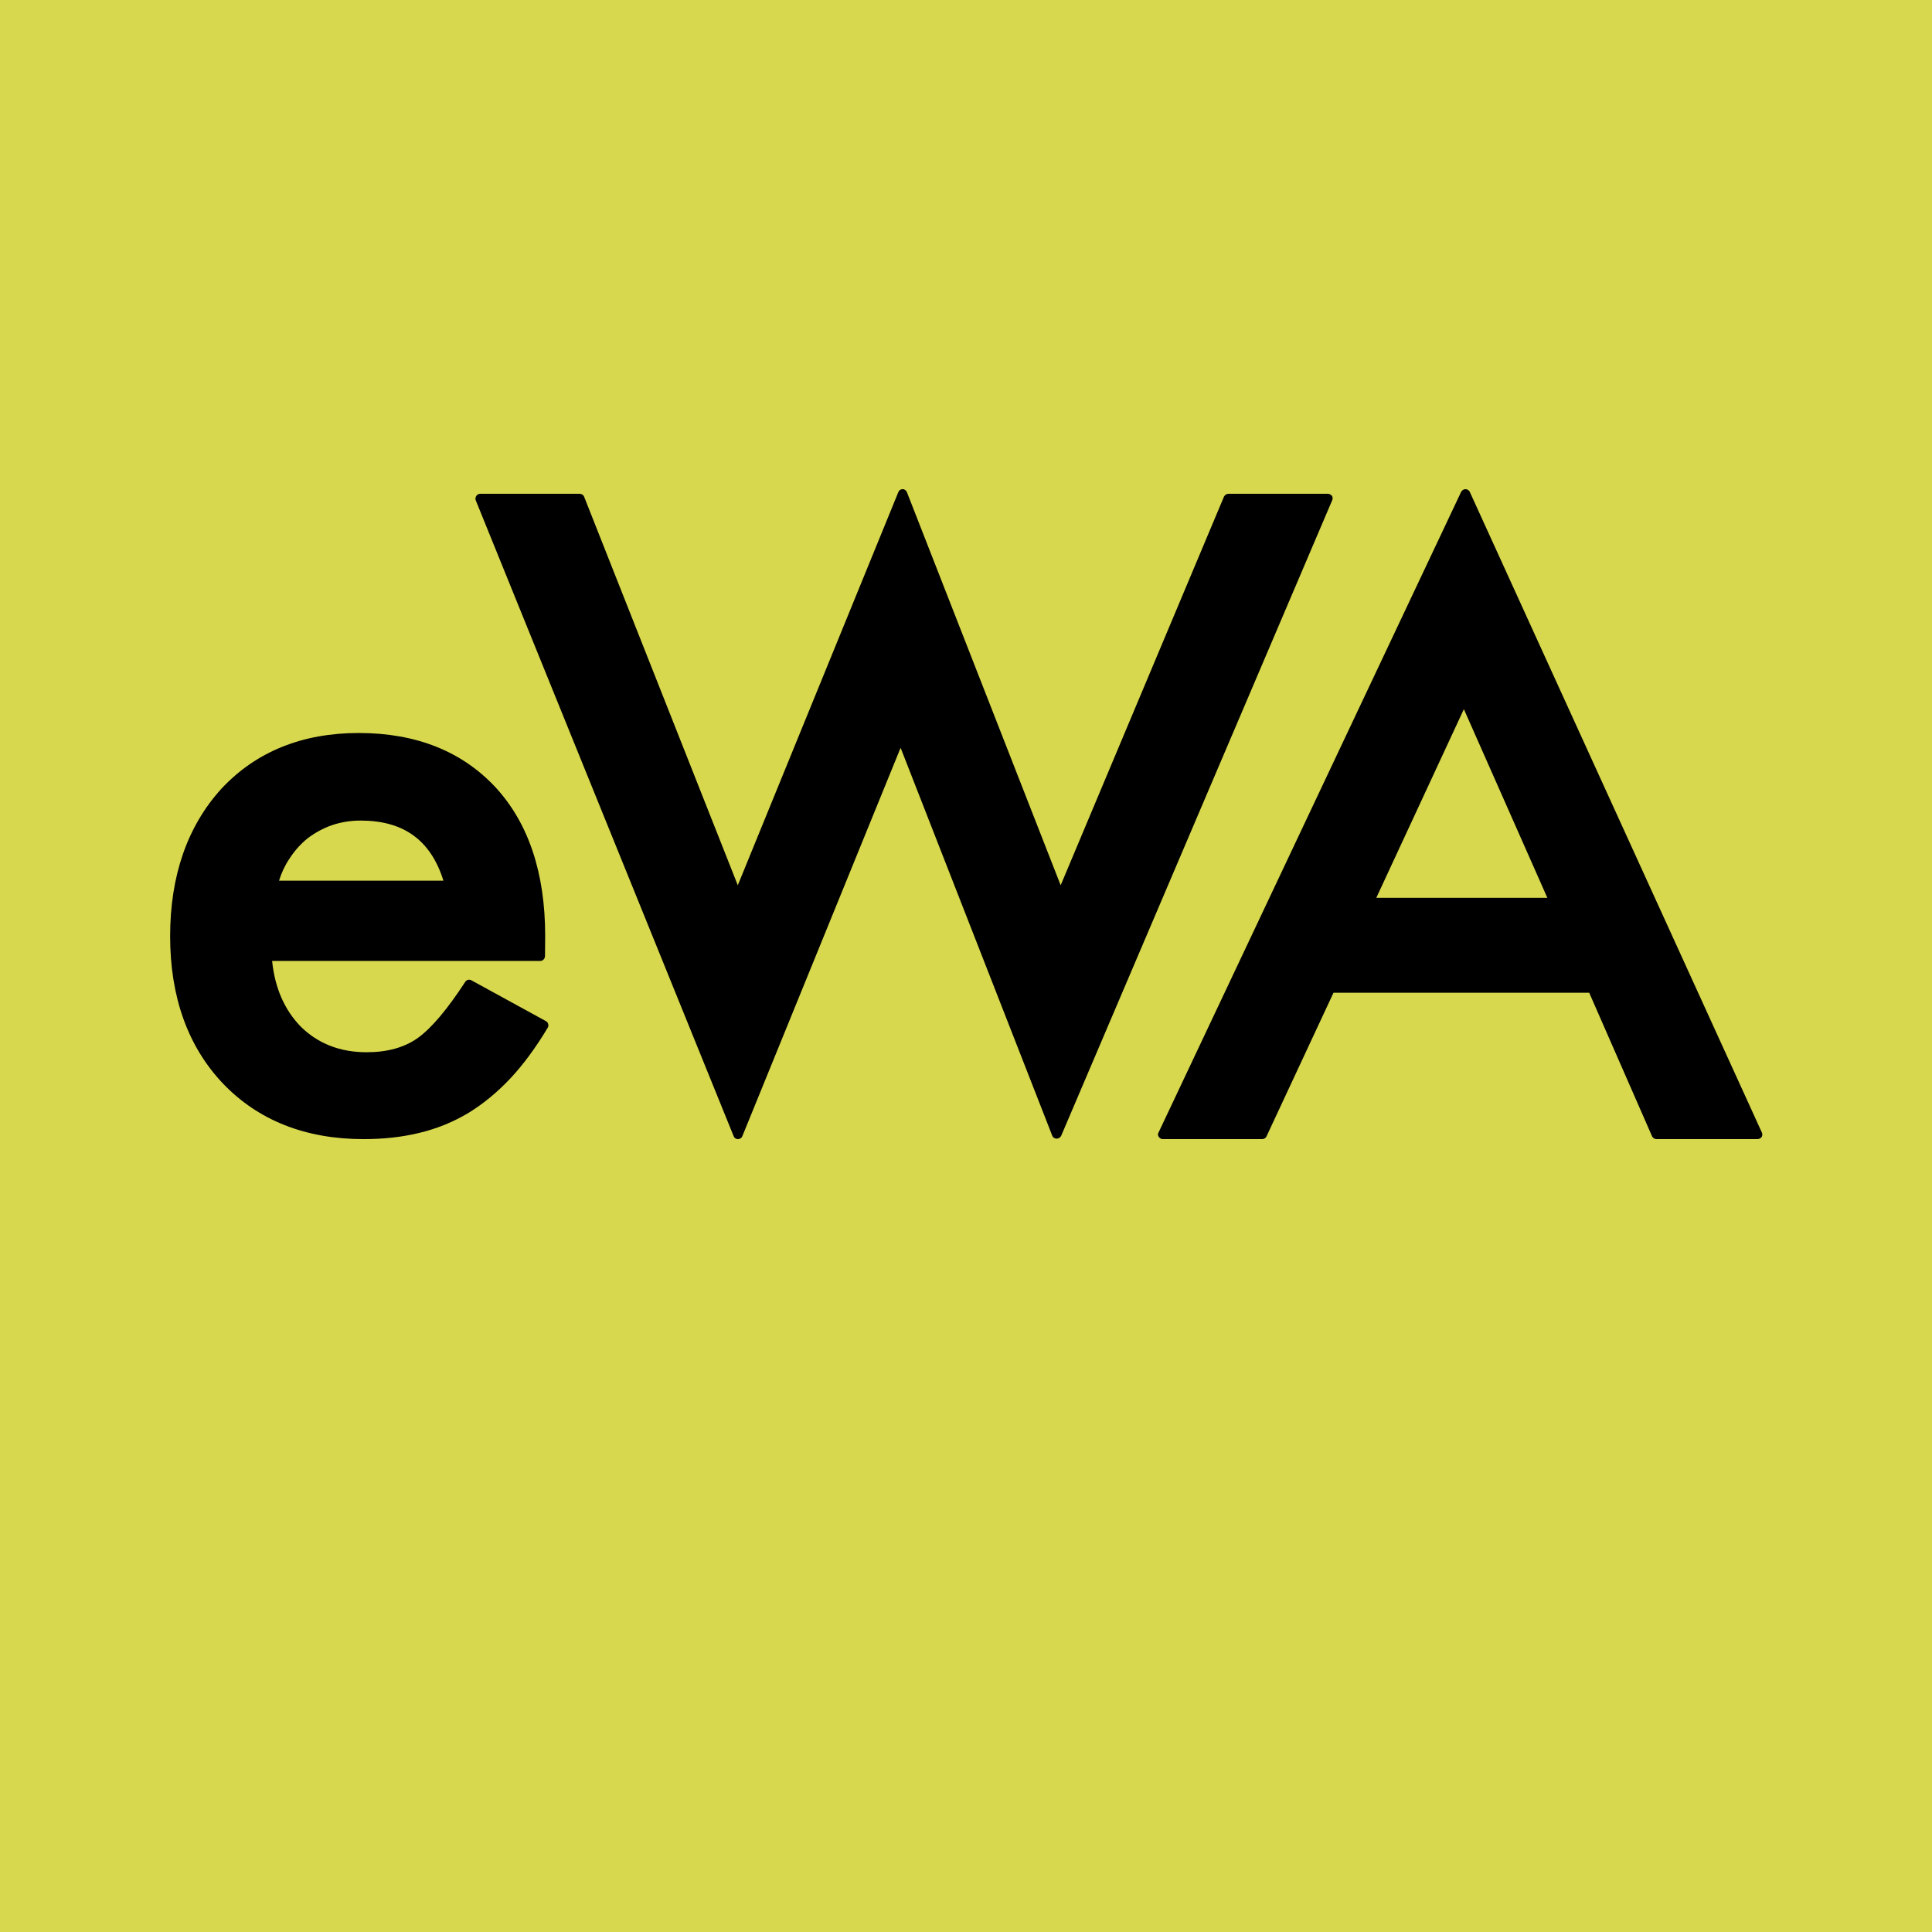
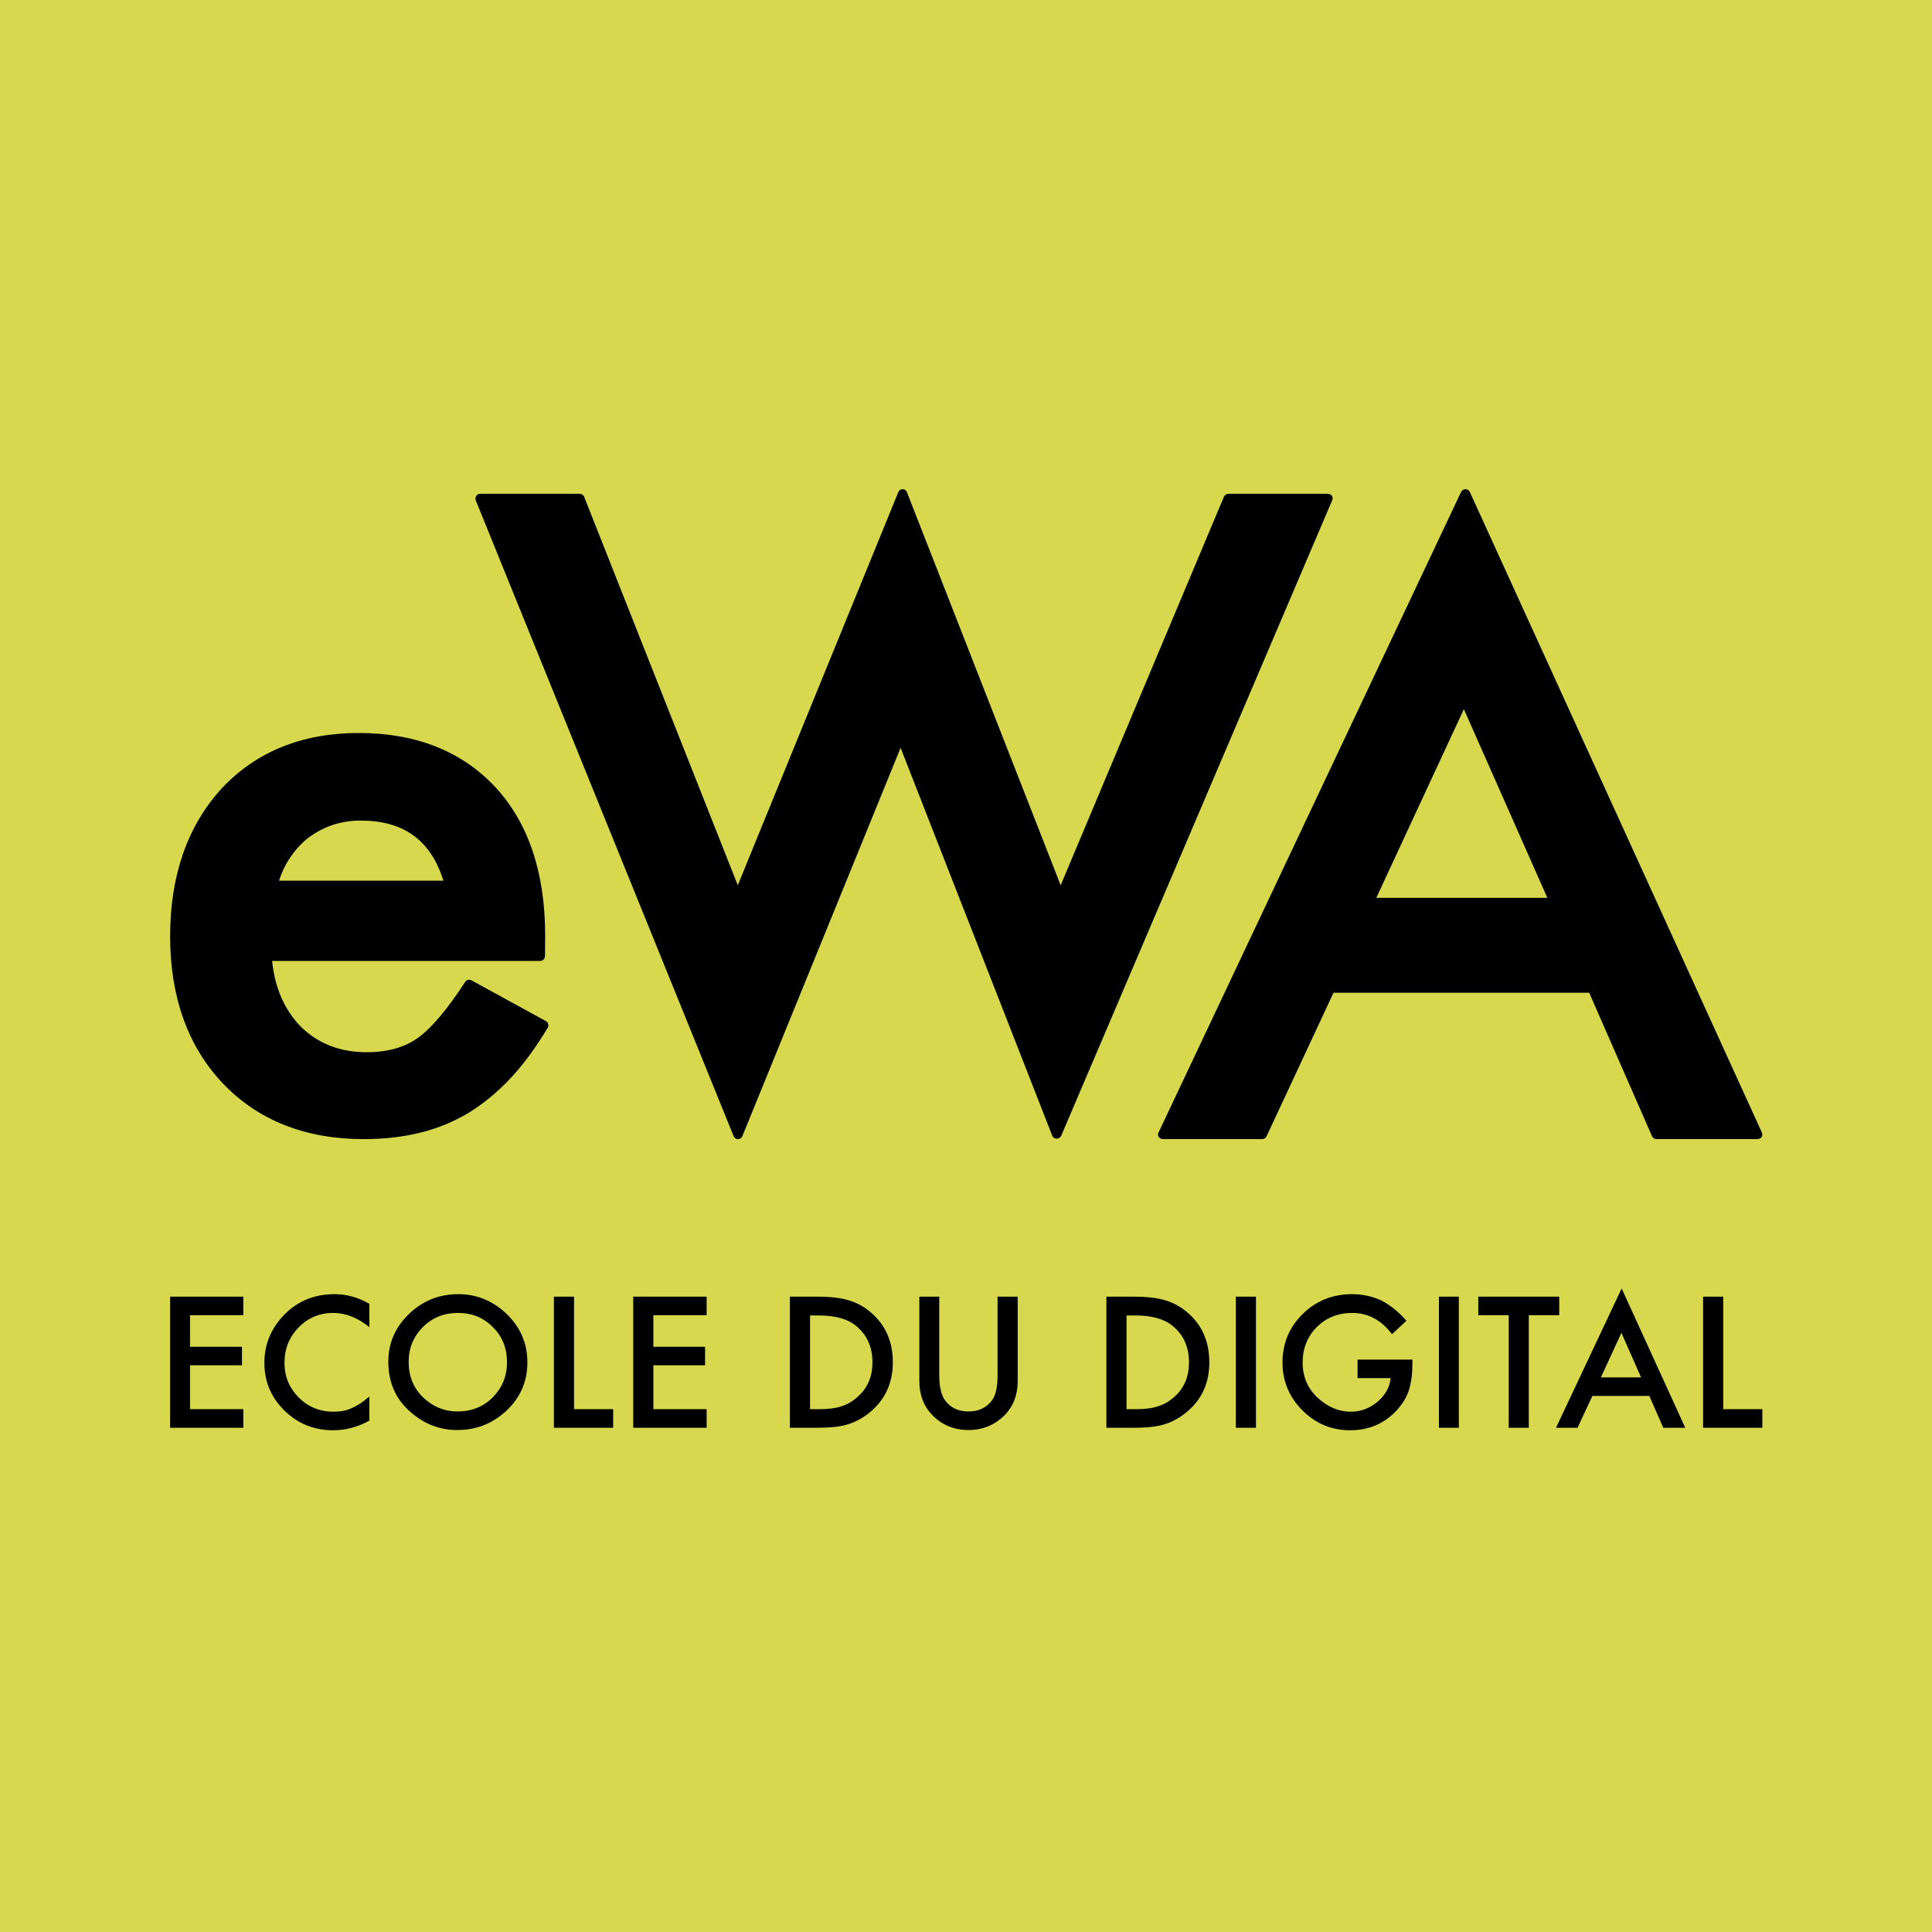
<svg xmlns="http://www.w3.org/2000/svg" width="44" zoomAndPan="magnify" viewBox="0 0 33 33" height="44" preserveAspectRatio="xMidYMid meet" version="1.2">
  <defs>
    <clipPath id="14d6ef786b">
      <path d="M 2.906 22 L 30.156 22 L 30.156 24.43 L 2.906 24.43 Z M 2.906 22 " />
    </clipPath>
    <clipPath id="63e6b14ad4">
      <path d="M 2.906 8.355 L 30.156 8.355 L 30.156 20 L 2.906 20 Z M 2.906 8.355 " />
    </clipPath>
    <clipPath id="64e389381a">
      <path d="M 0 20.773 L 33 20.773 L 33 26.332 L 0 26.332 Z M 0 20.773 " />
    </clipPath>
  </defs>
  <g id="616fed8ed3">
    <rect x="0" width="33" y="0" height="33" style="fill:#ffffff;fill-opacity:1;stroke:none;" />
-     <rect x="0" width="33" y="0" height="33" style="fill:#ffffff;fill-opacity:1;stroke:none;" />
    <rect x="0" width="33" y="0" height="33" style="fill:#d7d84e;fill-opacity:1;stroke:none;" />
    <g clip-rule="nonzero" clip-path="url(#14d6ef786b)">
      <path style=" stroke:none;fill-rule:evenodd;fill:#000000;fill-opacity:1;" d="M 28.172 23.844 L 27.199 23.844 L 26.945 24.387 L 26.578 24.387 L 27.699 22.008 L 28.785 24.387 L 28.41 24.387 Z M 28.031 23.527 L 27.695 22.766 L 27.344 23.527 Z M 24.125 23.223 L 23.188 23.223 L 23.188 23.539 L 23.754 23.539 C 23.738 23.695 23.66 23.832 23.527 23.945 C 23.395 24.055 23.242 24.113 23.074 24.113 C 22.875 24.113 22.691 24.039 22.52 23.887 C 22.34 23.727 22.25 23.52 22.25 23.273 C 22.25 23.031 22.332 22.828 22.492 22.668 C 22.656 22.504 22.859 22.426 23.098 22.426 C 23.367 22.426 23.594 22.547 23.777 22.789 L 24.023 22.559 C 23.883 22.398 23.734 22.285 23.59 22.211 C 23.434 22.141 23.27 22.105 23.094 22.105 C 22.762 22.105 22.48 22.219 22.25 22.445 C 22.02 22.672 21.906 22.949 21.906 23.273 C 21.906 23.59 22.02 23.863 22.246 24.09 C 22.473 24.316 22.742 24.43 23.062 24.43 C 23.387 24.43 23.656 24.312 23.867 24.078 C 23.961 23.973 24.027 23.863 24.066 23.742 C 24.105 23.613 24.125 23.465 24.125 23.297 Z M 6.309 22.668 L 6.309 22.27 C 6.117 22.16 5.922 22.105 5.715 22.105 C 5.344 22.105 5.039 22.242 4.801 22.516 C 4.609 22.738 4.516 22.992 4.516 23.277 C 4.516 23.598 4.629 23.867 4.859 24.094 C 5.086 24.316 5.363 24.43 5.688 24.43 C 5.906 24.43 6.109 24.375 6.309 24.266 L 6.309 23.855 C 6.25 23.902 6.199 23.941 6.148 23.977 C 6.098 24.008 6.047 24.035 6 24.055 C 5.918 24.094 5.816 24.113 5.695 24.113 C 5.461 24.113 5.262 24.031 5.102 23.871 C 4.941 23.707 4.859 23.512 4.859 23.277 C 4.859 23.039 4.941 22.836 5.102 22.672 C 5.262 22.508 5.461 22.426 5.691 22.426 C 5.906 22.426 6.109 22.508 6.309 22.668 Z M 3.246 22.465 L 4.156 22.465 L 4.156 22.148 L 2.906 22.148 L 2.906 24.387 L 4.156 24.387 L 4.156 24.07 L 3.246 24.07 L 3.246 23.32 L 4.133 23.32 L 4.133 23.004 L 3.246 23.004 Z M 6.633 23.258 C 6.633 22.941 6.75 22.672 6.984 22.445 C 7.219 22.219 7.5 22.105 7.828 22.105 C 8.148 22.105 8.426 22.223 8.66 22.449 C 8.891 22.676 9.008 22.949 9.008 23.27 C 9.008 23.594 8.891 23.867 8.656 24.09 C 8.422 24.312 8.141 24.426 7.809 24.426 C 7.516 24.426 7.254 24.328 7.02 24.125 C 6.762 23.906 6.633 23.617 6.633 23.258 Z M 6.98 23.262 C 6.98 23.508 7.062 23.711 7.23 23.871 C 7.398 24.031 7.594 24.109 7.812 24.109 C 8.051 24.109 8.254 24.031 8.418 23.867 C 8.578 23.703 8.66 23.504 8.66 23.27 C 8.66 23.031 8.582 22.828 8.418 22.668 C 8.258 22.504 8.059 22.426 7.82 22.426 C 7.586 22.426 7.387 22.504 7.223 22.668 C 7.062 22.828 6.98 23.027 6.98 23.262 Z M 9.805 24.07 L 9.805 22.148 L 9.461 22.148 L 9.461 24.387 L 10.473 24.387 L 10.473 24.07 Z M 12.07 22.465 L 11.16 22.465 L 11.16 23.004 L 12.043 23.004 L 12.043 23.32 L 11.16 23.32 L 11.16 24.07 L 12.07 24.07 L 12.07 24.387 L 10.816 24.387 L 10.816 22.148 L 12.07 22.148 Z M 13.969 22.148 L 13.492 22.148 L 13.492 24.387 L 13.961 24.387 C 14.195 24.387 14.371 24.367 14.496 24.324 C 14.633 24.281 14.762 24.207 14.883 24.102 C 15.125 23.891 15.25 23.613 15.25 23.27 C 15.25 22.926 15.133 22.648 14.898 22.438 C 14.781 22.332 14.652 22.258 14.512 22.215 C 14.379 22.172 14.199 22.148 13.969 22.148 Z M 13.988 24.07 L 13.836 24.07 L 13.836 22.469 L 13.988 22.469 C 14.281 22.469 14.504 22.535 14.652 22.672 C 14.82 22.824 14.902 23.023 14.902 23.27 C 14.902 23.512 14.82 23.711 14.648 23.859 C 14.566 23.934 14.477 23.988 14.375 24.02 C 14.273 24.055 14.145 24.07 13.988 24.07 Z M 16.043 22.148 L 16.043 23.496 C 16.043 23.688 16.078 23.828 16.141 23.918 C 16.234 24.047 16.371 24.109 16.543 24.109 C 16.715 24.109 16.848 24.047 16.945 23.918 C 17.008 23.832 17.039 23.691 17.039 23.496 L 17.039 22.148 L 17.383 22.148 L 17.383 23.59 C 17.383 23.824 17.309 24.02 17.16 24.172 C 16.992 24.34 16.785 24.426 16.543 24.426 C 16.297 24.426 16.09 24.34 15.926 24.172 C 15.777 24.02 15.703 23.824 15.703 23.59 L 15.703 22.148 Z M 19.375 22.148 L 18.898 22.148 L 18.898 24.387 L 19.371 24.387 C 19.602 24.387 19.777 24.367 19.902 24.324 C 20.039 24.281 20.168 24.207 20.289 24.102 C 20.535 23.891 20.656 23.613 20.656 23.27 C 20.656 22.926 20.539 22.648 20.305 22.438 C 20.188 22.332 20.059 22.258 19.918 22.215 C 19.785 22.172 19.605 22.148 19.375 22.148 Z M 19.398 24.07 L 19.242 24.07 L 19.242 22.469 L 19.395 22.469 C 19.688 22.469 19.91 22.535 20.059 22.672 C 20.227 22.824 20.309 23.023 20.309 23.27 C 20.309 23.512 20.227 23.711 20.059 23.859 C 19.977 23.934 19.883 23.988 19.781 24.02 C 19.68 24.055 19.551 24.07 19.398 24.07 Z M 21.453 22.148 L 21.453 24.387 L 21.109 24.387 L 21.109 22.148 Z M 24.918 22.148 L 24.918 24.387 L 24.578 24.387 L 24.578 22.148 Z M 26.113 24.387 L 26.113 22.465 L 26.633 22.465 L 26.633 22.148 L 25.25 22.148 L 25.25 22.465 L 25.77 22.465 L 25.77 24.387 Z M 29.434 24.07 L 29.434 22.148 L 29.09 22.148 L 29.09 24.387 L 30.102 24.387 L 30.102 24.07 Z M 29.434 24.07 " />
    </g>
    <g clip-rule="nonzero" clip-path="url(#63e6b14ad4)">
      <path style=" stroke:none;fill-rule:evenodd;fill:#000000;fill-opacity:1;" d="M 22.75 8.469 C 22.734 8.449 22.707 8.434 22.68 8.434 L 20.984 8.434 C 20.949 8.434 20.922 8.453 20.906 8.484 L 18.117 15.121 L 15.492 8.41 C 15.48 8.379 15.453 8.355 15.418 8.355 C 15.383 8.355 15.355 8.375 15.344 8.406 L 12.602 15.121 L 9.977 8.484 C 9.965 8.453 9.934 8.434 9.898 8.434 L 8.203 8.434 C 8.176 8.434 8.148 8.449 8.137 8.469 C 8.121 8.492 8.117 8.52 8.125 8.543 L 12.531 19.406 C 12.543 19.438 12.57 19.457 12.605 19.457 C 12.637 19.457 12.668 19.438 12.68 19.406 L 15.383 12.773 L 17.973 19.398 C 17.984 19.43 18.016 19.449 18.047 19.449 C 18.082 19.449 18.109 19.43 18.125 19.402 L 22.754 8.547 C 22.766 8.52 22.766 8.492 22.75 8.469 Z M 9.324 17.441 L 8.055 16.746 C 8.016 16.723 7.969 16.734 7.945 16.773 C 7.645 17.234 7.375 17.555 7.145 17.723 C 6.914 17.891 6.617 17.973 6.262 17.973 C 5.805 17.973 5.43 17.824 5.137 17.535 C 4.863 17.254 4.695 16.879 4.648 16.414 L 9.227 16.414 C 9.27 16.414 9.305 16.379 9.309 16.336 L 9.312 15.984 C 9.312 14.91 9.027 14.059 8.465 13.449 C 7.891 12.832 7.105 12.52 6.129 12.52 C 5.16 12.52 4.371 12.84 3.781 13.473 C 3.199 14.113 2.906 14.961 2.906 15.992 C 2.906 17.031 3.211 17.879 3.809 18.508 C 4.41 19.137 5.219 19.457 6.211 19.457 C 6.551 19.457 6.875 19.422 7.172 19.348 C 7.469 19.277 7.75 19.16 8.004 19.008 C 8.258 18.852 8.5 18.652 8.723 18.414 C 8.945 18.176 9.156 17.887 9.355 17.555 C 9.367 17.535 9.371 17.512 9.363 17.492 C 9.359 17.469 9.344 17.453 9.324 17.441 Z M 4.766 15.043 C 4.809 14.906 4.867 14.781 4.941 14.672 C 5.027 14.535 5.137 14.414 5.258 14.316 C 5.383 14.223 5.523 14.145 5.672 14.094 C 5.824 14.043 5.988 14.016 6.16 14.016 C 6.895 14.016 7.359 14.352 7.574 15.043 Z M 25.105 8.402 L 30.094 19.344 C 30.105 19.367 30.105 19.398 30.09 19.422 C 30.074 19.441 30.047 19.457 30.02 19.457 L 28.293 19.457 C 28.262 19.457 28.234 19.438 28.219 19.41 L 27.145 16.957 L 22.777 16.957 L 21.633 19.41 C 21.621 19.438 21.59 19.457 21.559 19.457 L 19.859 19.457 C 19.832 19.457 19.809 19.441 19.793 19.418 C 19.777 19.398 19.773 19.367 19.789 19.344 L 24.957 8.402 C 24.973 8.375 25 8.355 25.031 8.355 C 25.062 8.355 25.094 8.375 25.105 8.402 Z M 26.43 15.336 L 25.004 12.113 L 23.508 15.336 Z M 26.43 15.336 " />
    </g>
    <g clip-rule="nonzero" clip-path="url(#64e389381a)">
-       <path style=" stroke:none;fill-rule:nonzero;fill:#d7d84e;fill-opacity:1;" d="M 0 20.773 L 32.992 20.773 L 32.992 26.332 L 0 26.332 Z M 0 20.773 " />
-     </g>
+       </g>
  </g>
</svg>